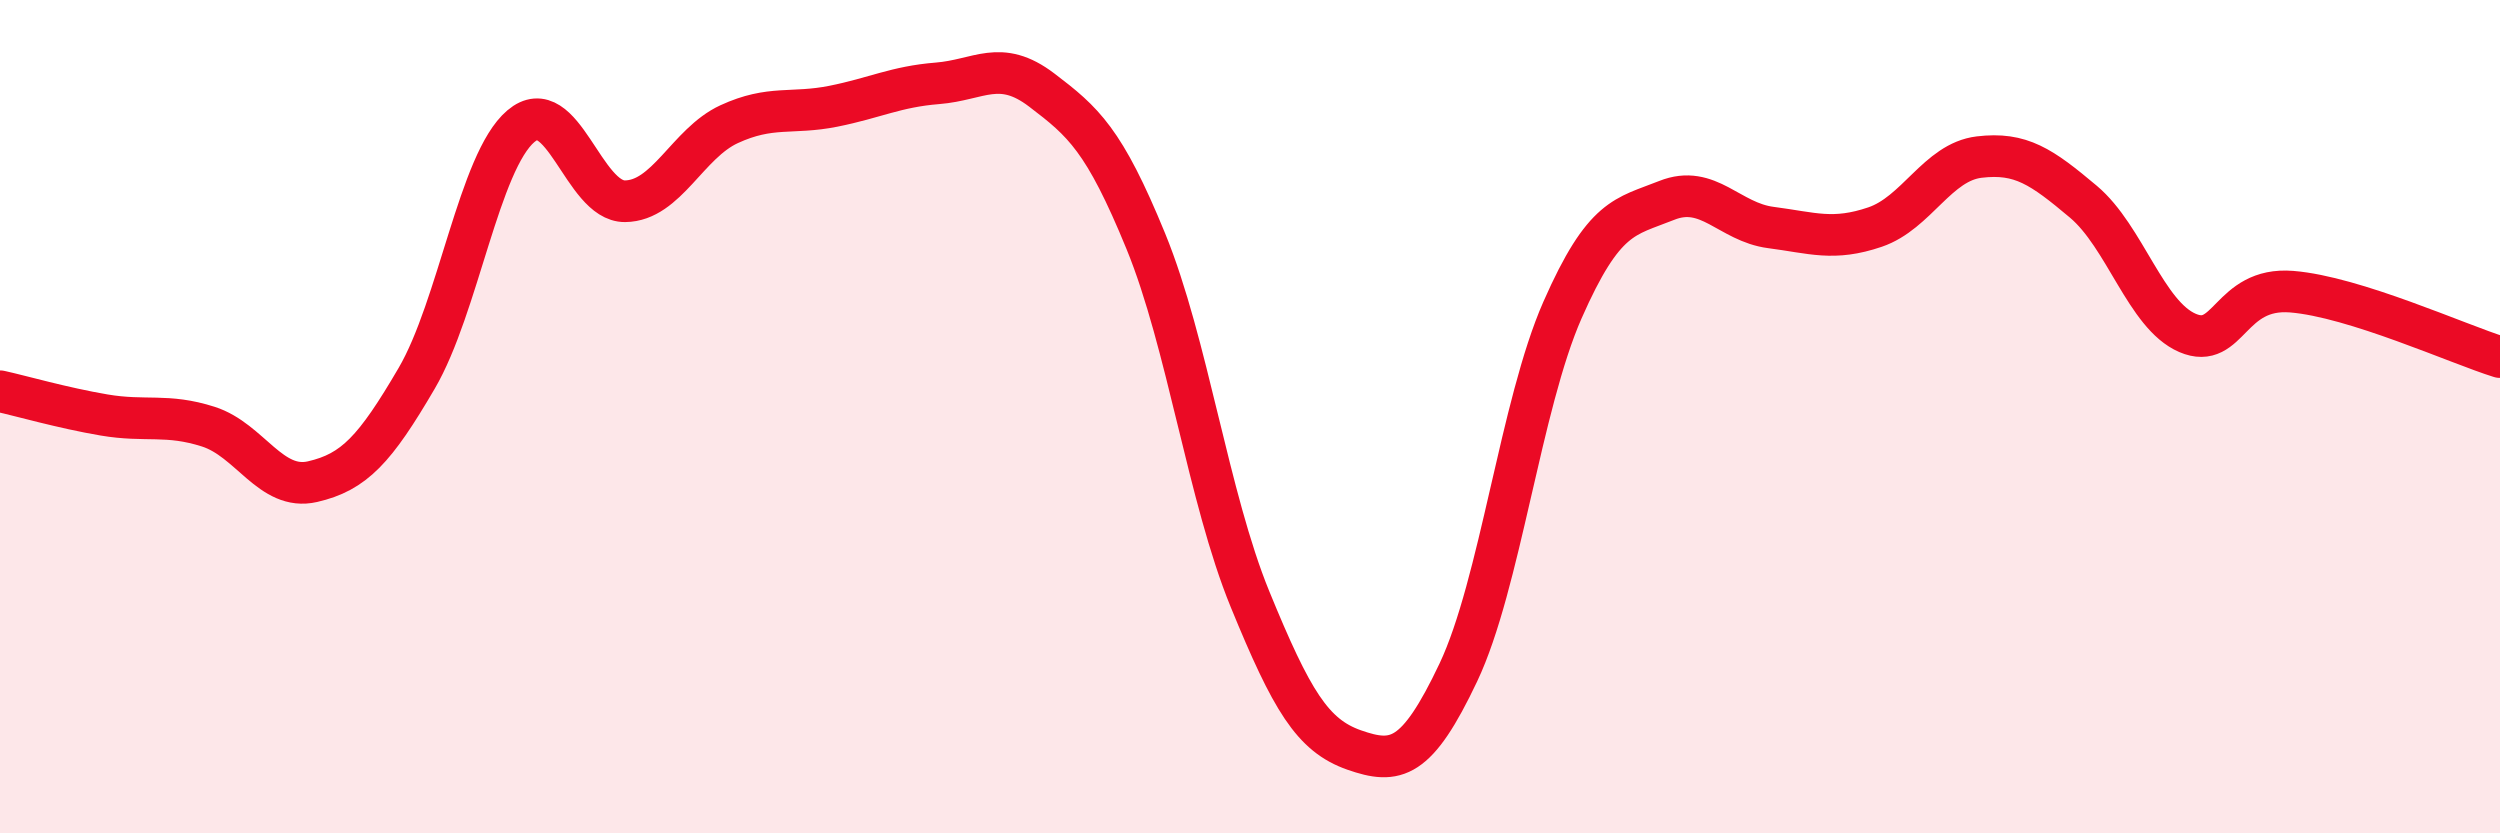
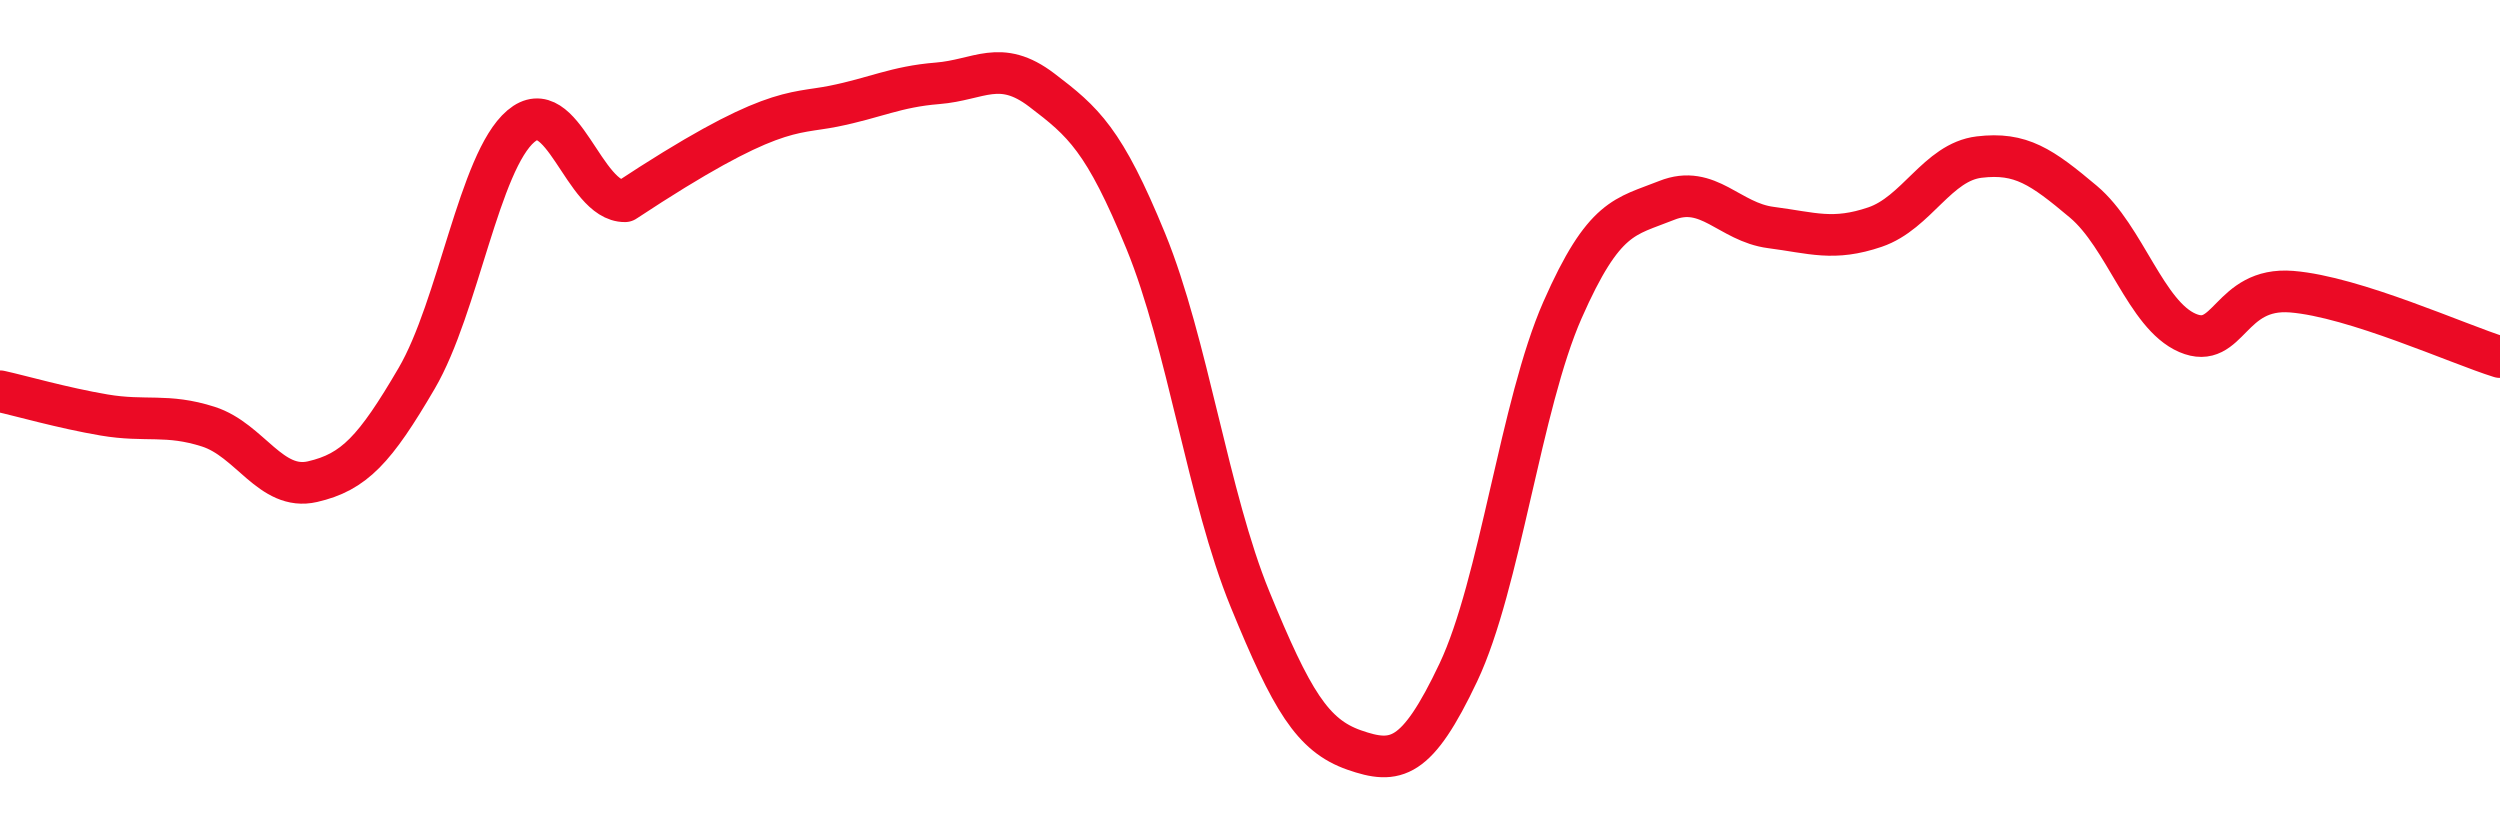
<svg xmlns="http://www.w3.org/2000/svg" width="60" height="20" viewBox="0 0 60 20">
-   <path d="M 0,9.39 C 0.5,9.5 1.5,9.79 2.5,9.96 C 3.5,10.13 4,9.92 5,10.24 C 6,10.56 6.5,11.79 7.5,11.56 C 8.5,11.33 9,10.79 10,9.08 C 11,7.37 11.5,3.88 12.5,3.03 C 13.5,2.18 14,4.84 15,4.83 C 16,4.82 16.5,3.44 17.5,2.98 C 18.5,2.52 19,2.75 20,2.55 C 21,2.35 21.5,2.08 22.5,2 C 23.5,1.92 24,1.4 25,2.16 C 26,2.92 26.5,3.35 27.5,5.79 C 28.5,8.23 29,11.94 30,14.38 C 31,16.82 31.5,17.65 32.5,18 C 33.5,18.35 34,18.25 35,16.14 C 36,14.03 36.5,9.71 37.5,7.44 C 38.5,5.17 39,5.21 40,4.81 C 41,4.41 41.5,5.33 42.5,5.46 C 43.5,5.59 44,5.79 45,5.45 C 46,5.11 46.5,3.89 47.5,3.77 C 48.5,3.65 49,4 50,4.84 C 51,5.68 51.5,7.56 52.5,7.99 C 53.5,8.42 53.5,6.88 55,7 C 56.5,7.12 59,8.26 60,8.57L60 20L0 20Z" fill="#EB0A25" opacity="0.1" stroke-linecap="round" stroke-linejoin="round" />
-   <path d="M 0,9.39 C 0.5,9.5 1.5,9.79 2.5,9.96 C 3.5,10.13 4,9.92 5,10.24 C 6,10.56 6.5,11.79 7.5,11.56 C 8.5,11.33 9,10.79 10,9.08 C 11,7.37 11.5,3.88 12.5,3.03 C 13.5,2.18 14,4.84 15,4.83 C 16,4.82 16.5,3.44 17.5,2.98 C 18.5,2.52 19,2.75 20,2.55 C 21,2.35 21.5,2.08 22.5,2 C 23.5,1.92 24,1.4 25,2.16 C 26,2.92 26.5,3.35 27.5,5.79 C 28.5,8.23 29,11.94 30,14.38 C 31,16.82 31.5,17.65 32.5,18 C 33.5,18.35 34,18.25 35,16.14 C 36,14.03 36.5,9.71 37.5,7.44 C 38.5,5.17 39,5.21 40,4.81 C 41,4.41 41.5,5.33 42.5,5.46 C 43.5,5.59 44,5.79 45,5.45 C 46,5.11 46.5,3.89 47.5,3.77 C 48.5,3.65 49,4 50,4.84 C 51,5.68 51.5,7.56 52.5,7.99 C 53.5,8.42 53.5,6.88 55,7 C 56.5,7.12 59,8.26 60,8.57" stroke="#EB0A25" stroke-width="1" fill="none" stroke-linecap="round" stroke-linejoin="round" />
+   <path d="M 0,9.39 C 0.5,9.5 1.5,9.79 2.5,9.96 C 3.5,10.13 4,9.92 5,10.24 C 6,10.56 6.5,11.79 7.5,11.56 C 8.5,11.33 9,10.79 10,9.08 C 11,7.37 11.5,3.88 12.5,3.03 C 13.5,2.18 14,4.84 15,4.83 C 18.5,2.52 19,2.75 20,2.55 C 21,2.35 21.5,2.08 22.5,2 C 23.5,1.92 24,1.4 25,2.16 C 26,2.92 26.5,3.35 27.5,5.79 C 28.5,8.23 29,11.94 30,14.38 C 31,16.82 31.5,17.65 32.5,18 C 33.5,18.35 34,18.25 35,16.14 C 36,14.03 36.5,9.71 37.5,7.44 C 38.5,5.17 39,5.21 40,4.81 C 41,4.41 41.5,5.33 42.5,5.46 C 43.5,5.59 44,5.79 45,5.45 C 46,5.11 46.5,3.89 47.5,3.77 C 48.5,3.65 49,4 50,4.84 C 51,5.68 51.5,7.56 52.5,7.99 C 53.5,8.42 53.5,6.88 55,7 C 56.5,7.12 59,8.26 60,8.57" stroke="#EB0A25" stroke-width="1" fill="none" stroke-linecap="round" stroke-linejoin="round" />
</svg>